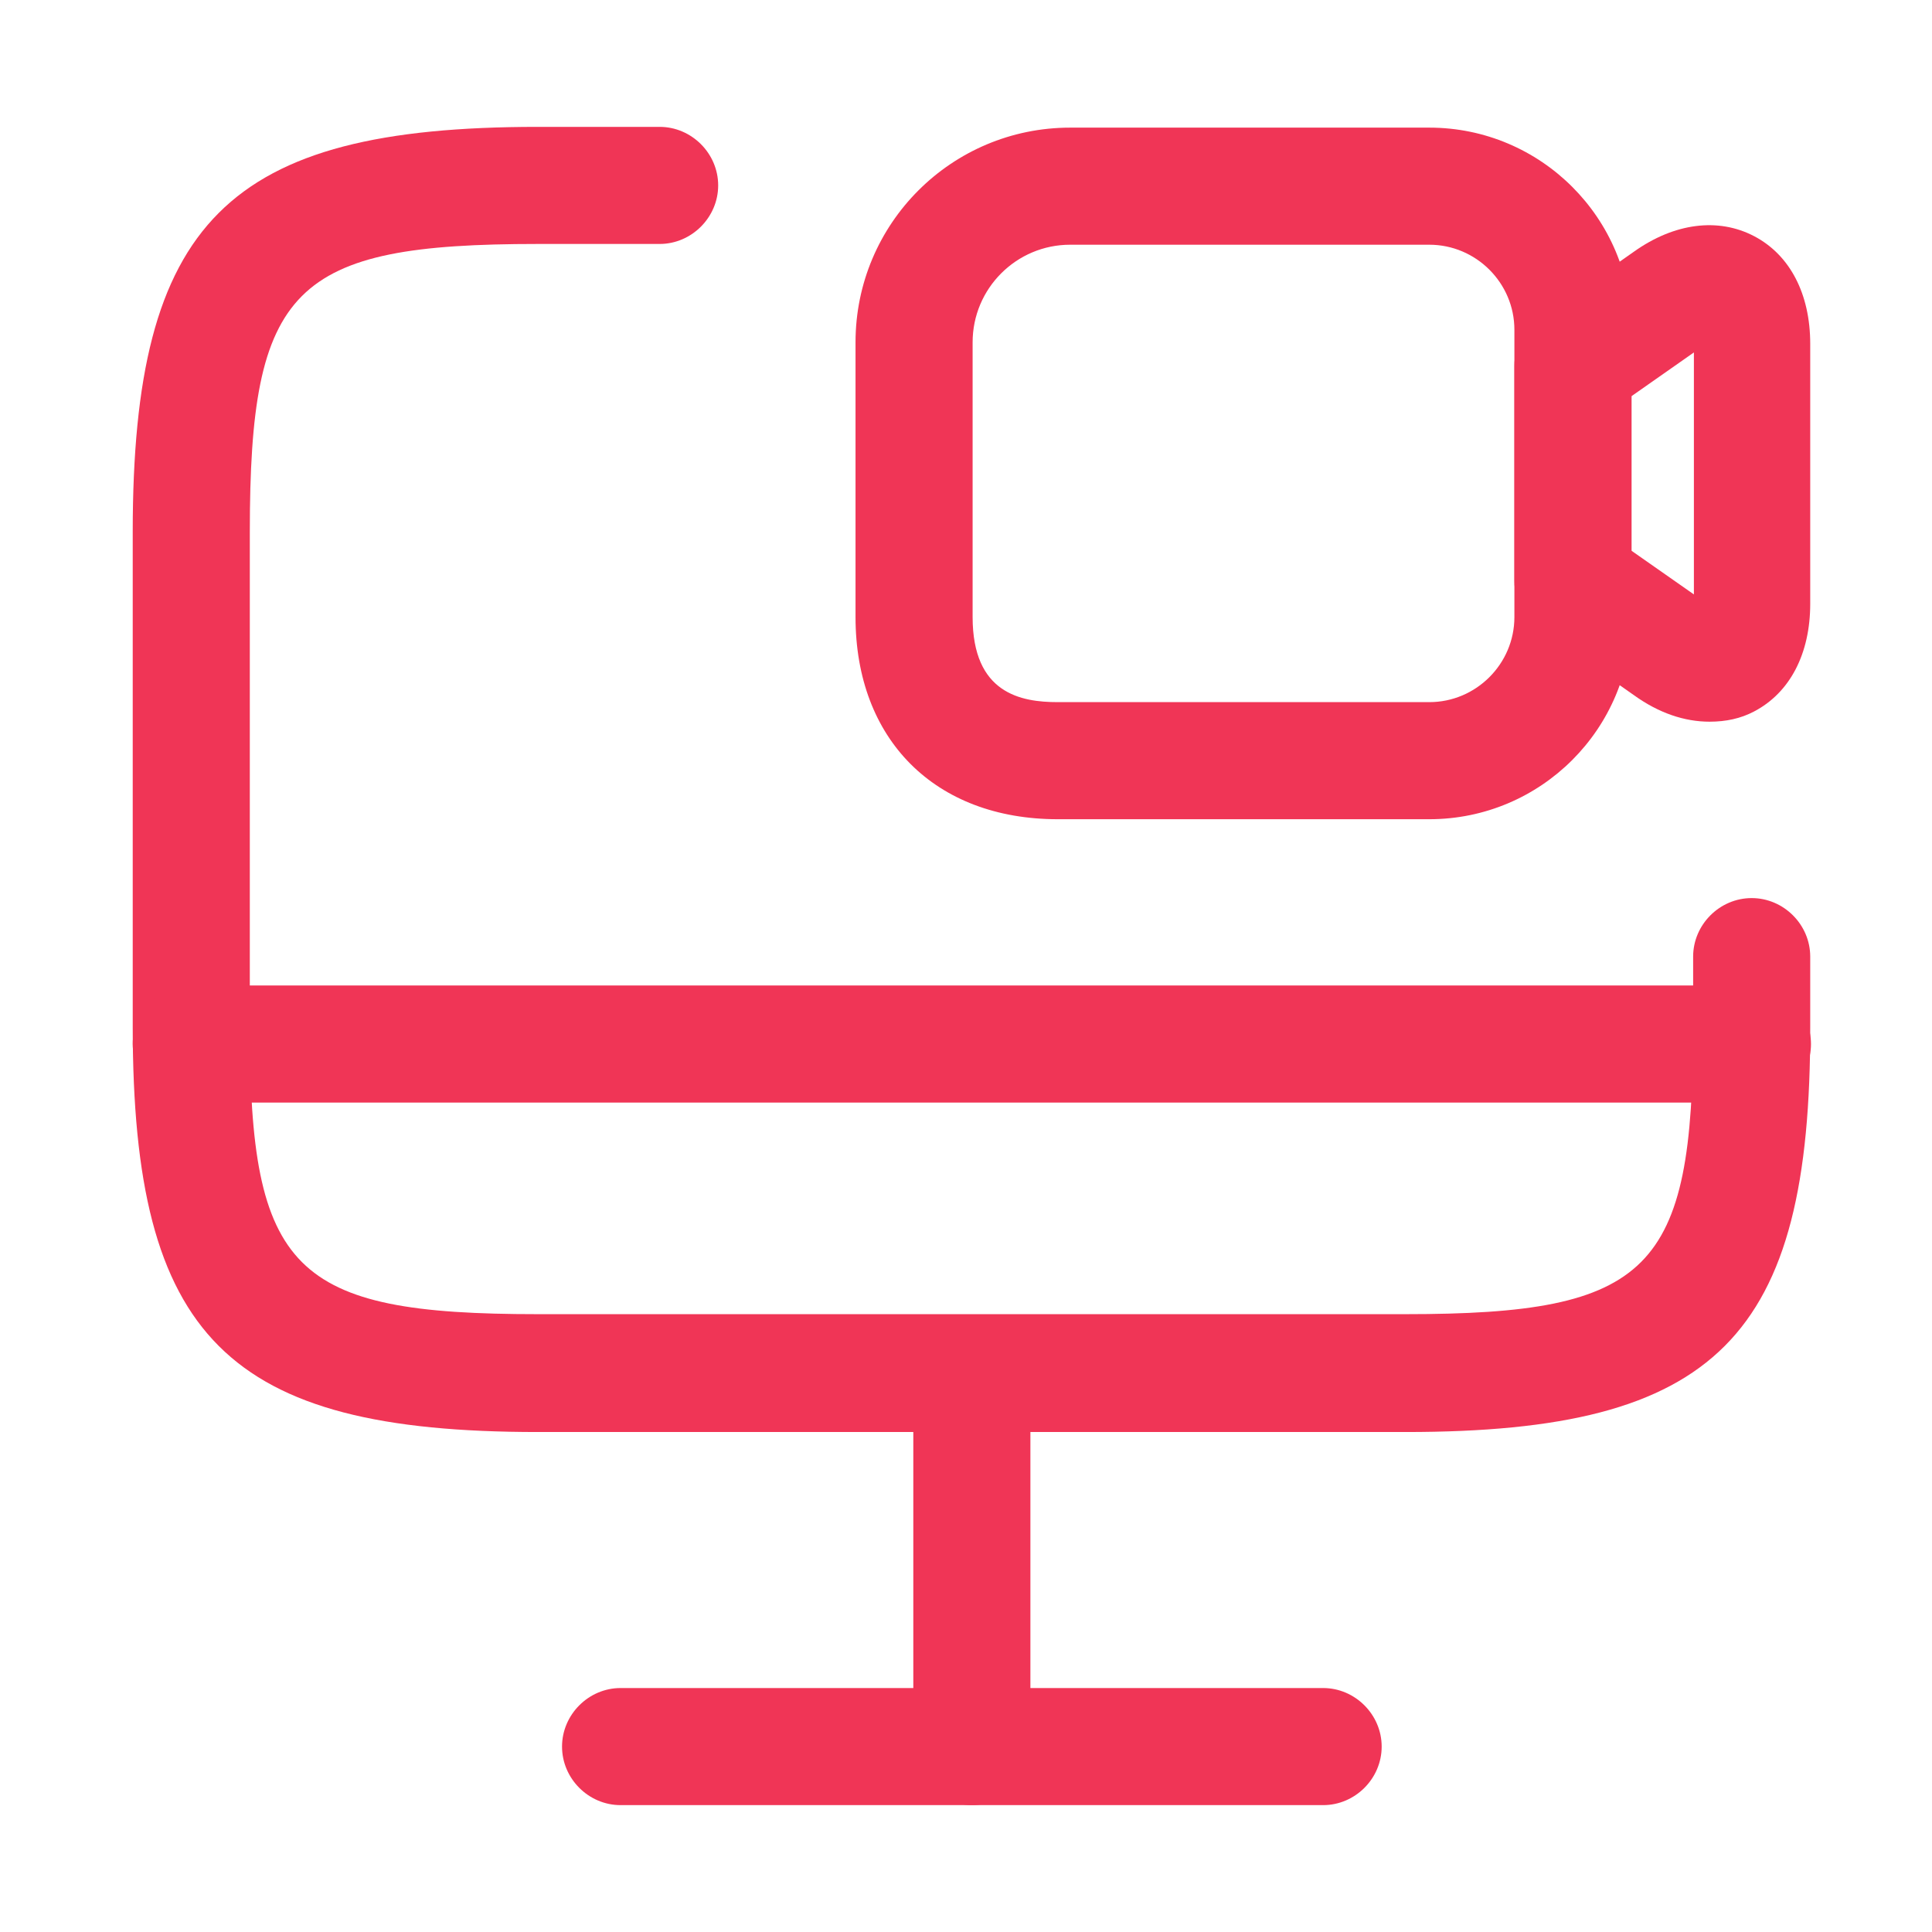
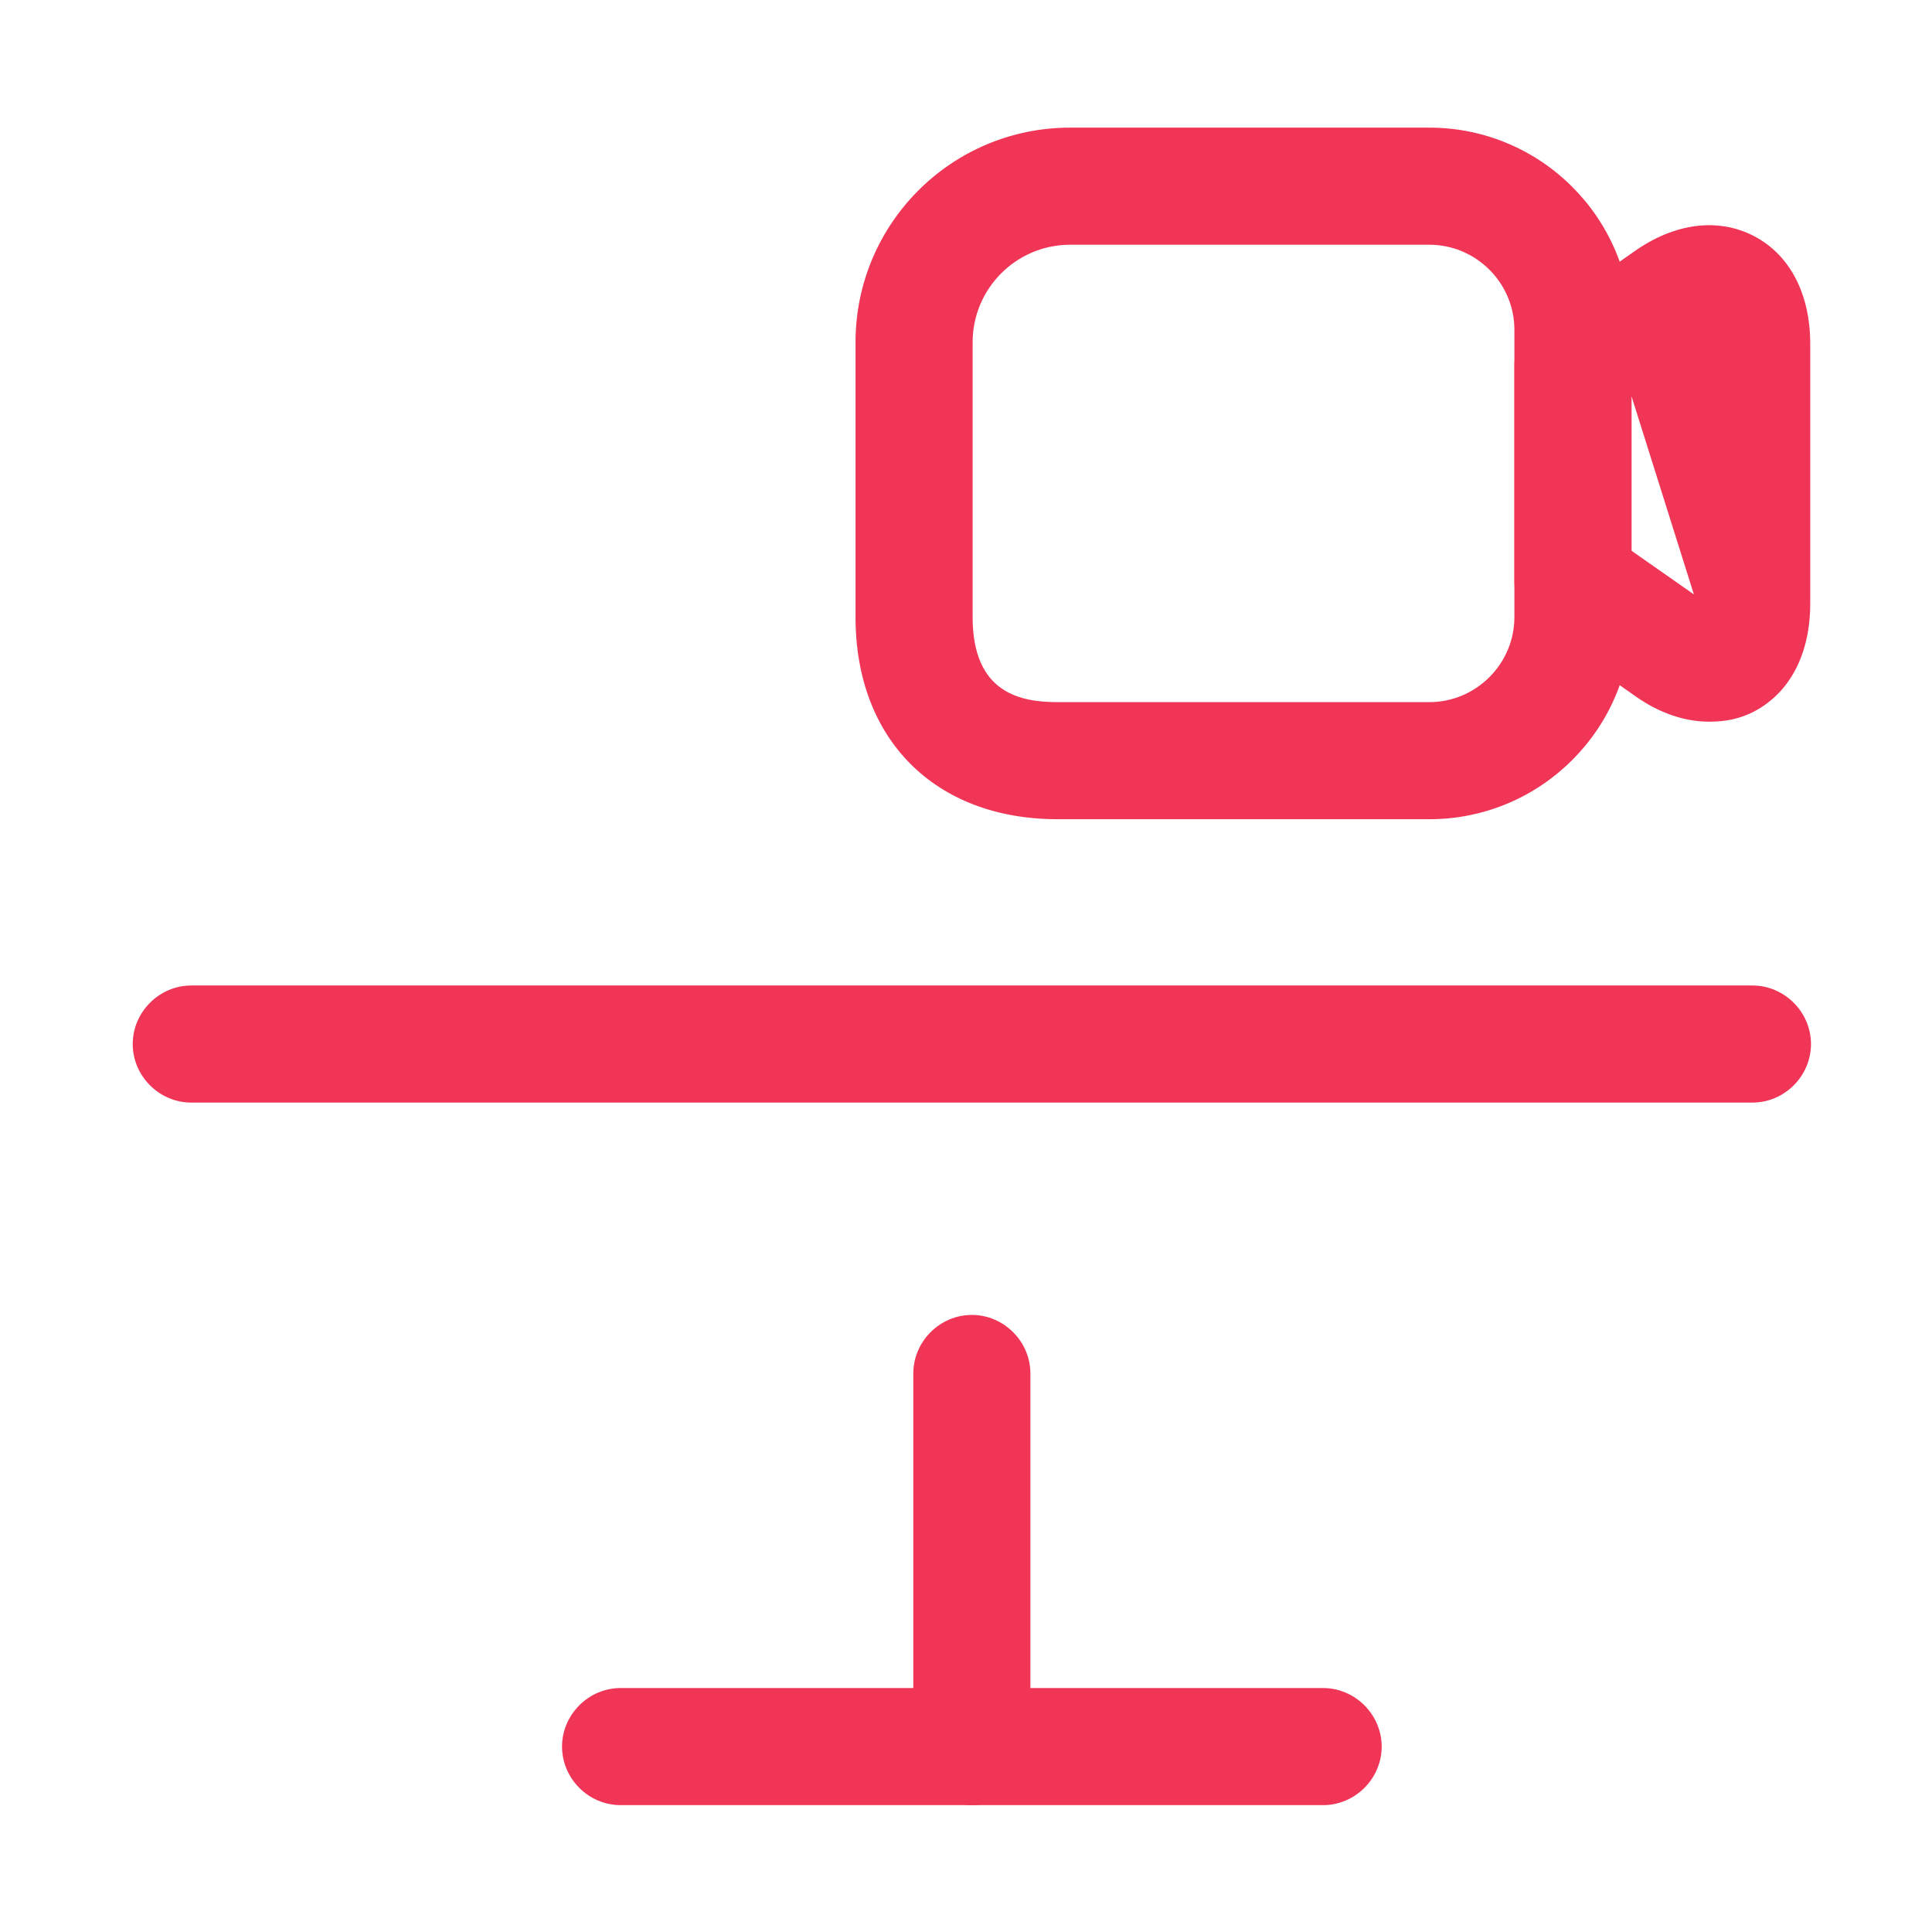
<svg xmlns="http://www.w3.org/2000/svg" width="33" height="33" viewBox="0 0 33 33" fill="none">
  <g id="vuesax/outline/monitor-recorder">
    <g id="monitor-recorder">
-       <path id="Vector" d="M24.013 24.46H9.187C3.88 24.46 2.267 22.847 2.267 17.54V9.087C2.267 3.78 3.88 2.167 9.187 2.167H11.267C11.813 2.167 12.267 2.62 12.267 3.167C12.267 3.713 11.813 4.167 11.267 4.167H9.187C5 4.167 4.267 4.9 4.267 9.087V17.527C4.267 21.713 5 22.447 9.187 22.447H24C28.187 22.447 28.92 21.713 28.92 17.527V16.34C28.92 15.793 29.373 15.34 29.92 15.34C30.467 15.34 30.92 15.793 30.92 16.34V17.527C30.933 22.847 29.32 24.46 24.013 24.46Z" fill="#F03556" />
      <path id="Vector_2" d="M16.6 30.833C16.053 30.833 15.6 30.38 15.6 29.833V23.46C15.6 22.913 16.053 22.46 16.6 22.46C17.147 22.46 17.6 22.913 17.6 23.46V29.833C17.6 30.38 17.147 30.833 16.6 30.833Z" fill="#F03556" />
      <path id="Vector_3" d="M29.933 18.833H3.267C2.72 18.833 2.267 18.38 2.267 17.833C2.267 17.287 2.72 16.833 3.267 16.833H29.933C30.48 16.833 30.933 17.287 30.933 17.833C30.933 18.38 30.48 18.833 29.933 18.833Z" fill="#F03556" />
      <path id="Vector_4" d="M22.6 30.833H10.6C10.053 30.833 9.6 30.38 9.6 29.833C9.6 29.287 10.053 28.833 10.6 28.833H22.6C23.147 28.833 23.6 29.287 23.6 29.833C23.6 30.38 23.147 30.833 22.6 30.833Z" fill="#F03556" />
      <path id="Vector_5" d="M24.413 13.993H18.067C15.973 13.993 14.613 12.633 14.613 10.54V5.847C14.613 3.82 16.253 2.18 18.28 2.18H24.413C26.32 2.18 27.867 3.727 27.867 5.633V10.54C27.867 12.447 26.32 13.993 24.413 13.993ZM18.28 4.18C17.36 4.18 16.613 4.927 16.613 5.847V10.54C16.613 11.847 17.44 11.993 18.067 11.993H24.413C25.213 11.993 25.867 11.34 25.867 10.54V5.633C25.867 4.833 25.213 4.18 24.413 4.18H18.28Z" fill="#F03556" />
-       <path id="Vector_6" d="M29.2 12.327C28.773 12.327 28.333 12.18 27.907 11.873L26.293 10.74C26.027 10.553 25.867 10.247 25.867 9.927V6.247C25.867 5.927 26.027 5.62 26.293 5.433L27.907 4.3C28.6 3.807 29.347 3.713 29.96 4.033C30.573 4.353 30.92 5.02 30.92 5.873V10.313C30.92 11.167 30.573 11.833 29.96 12.153C29.733 12.273 29.48 12.327 29.2 12.327ZM27.867 9.407L28.933 10.153V6.02L27.867 6.767V9.407Z" fill="#F03556" />
+       <path id="Vector_6" d="M29.2 12.327C28.773 12.327 28.333 12.18 27.907 11.873L26.293 10.74C26.027 10.553 25.867 10.247 25.867 9.927V6.247C25.867 5.927 26.027 5.62 26.293 5.433L27.907 4.3C28.6 3.807 29.347 3.713 29.96 4.033C30.573 4.353 30.92 5.02 30.92 5.873V10.313C30.92 11.167 30.573 11.833 29.96 12.153C29.733 12.273 29.48 12.327 29.2 12.327ZM27.867 9.407L28.933 10.153L27.867 6.767V9.407Z" fill="#F03556" />
    </g>
  </g>
</svg>